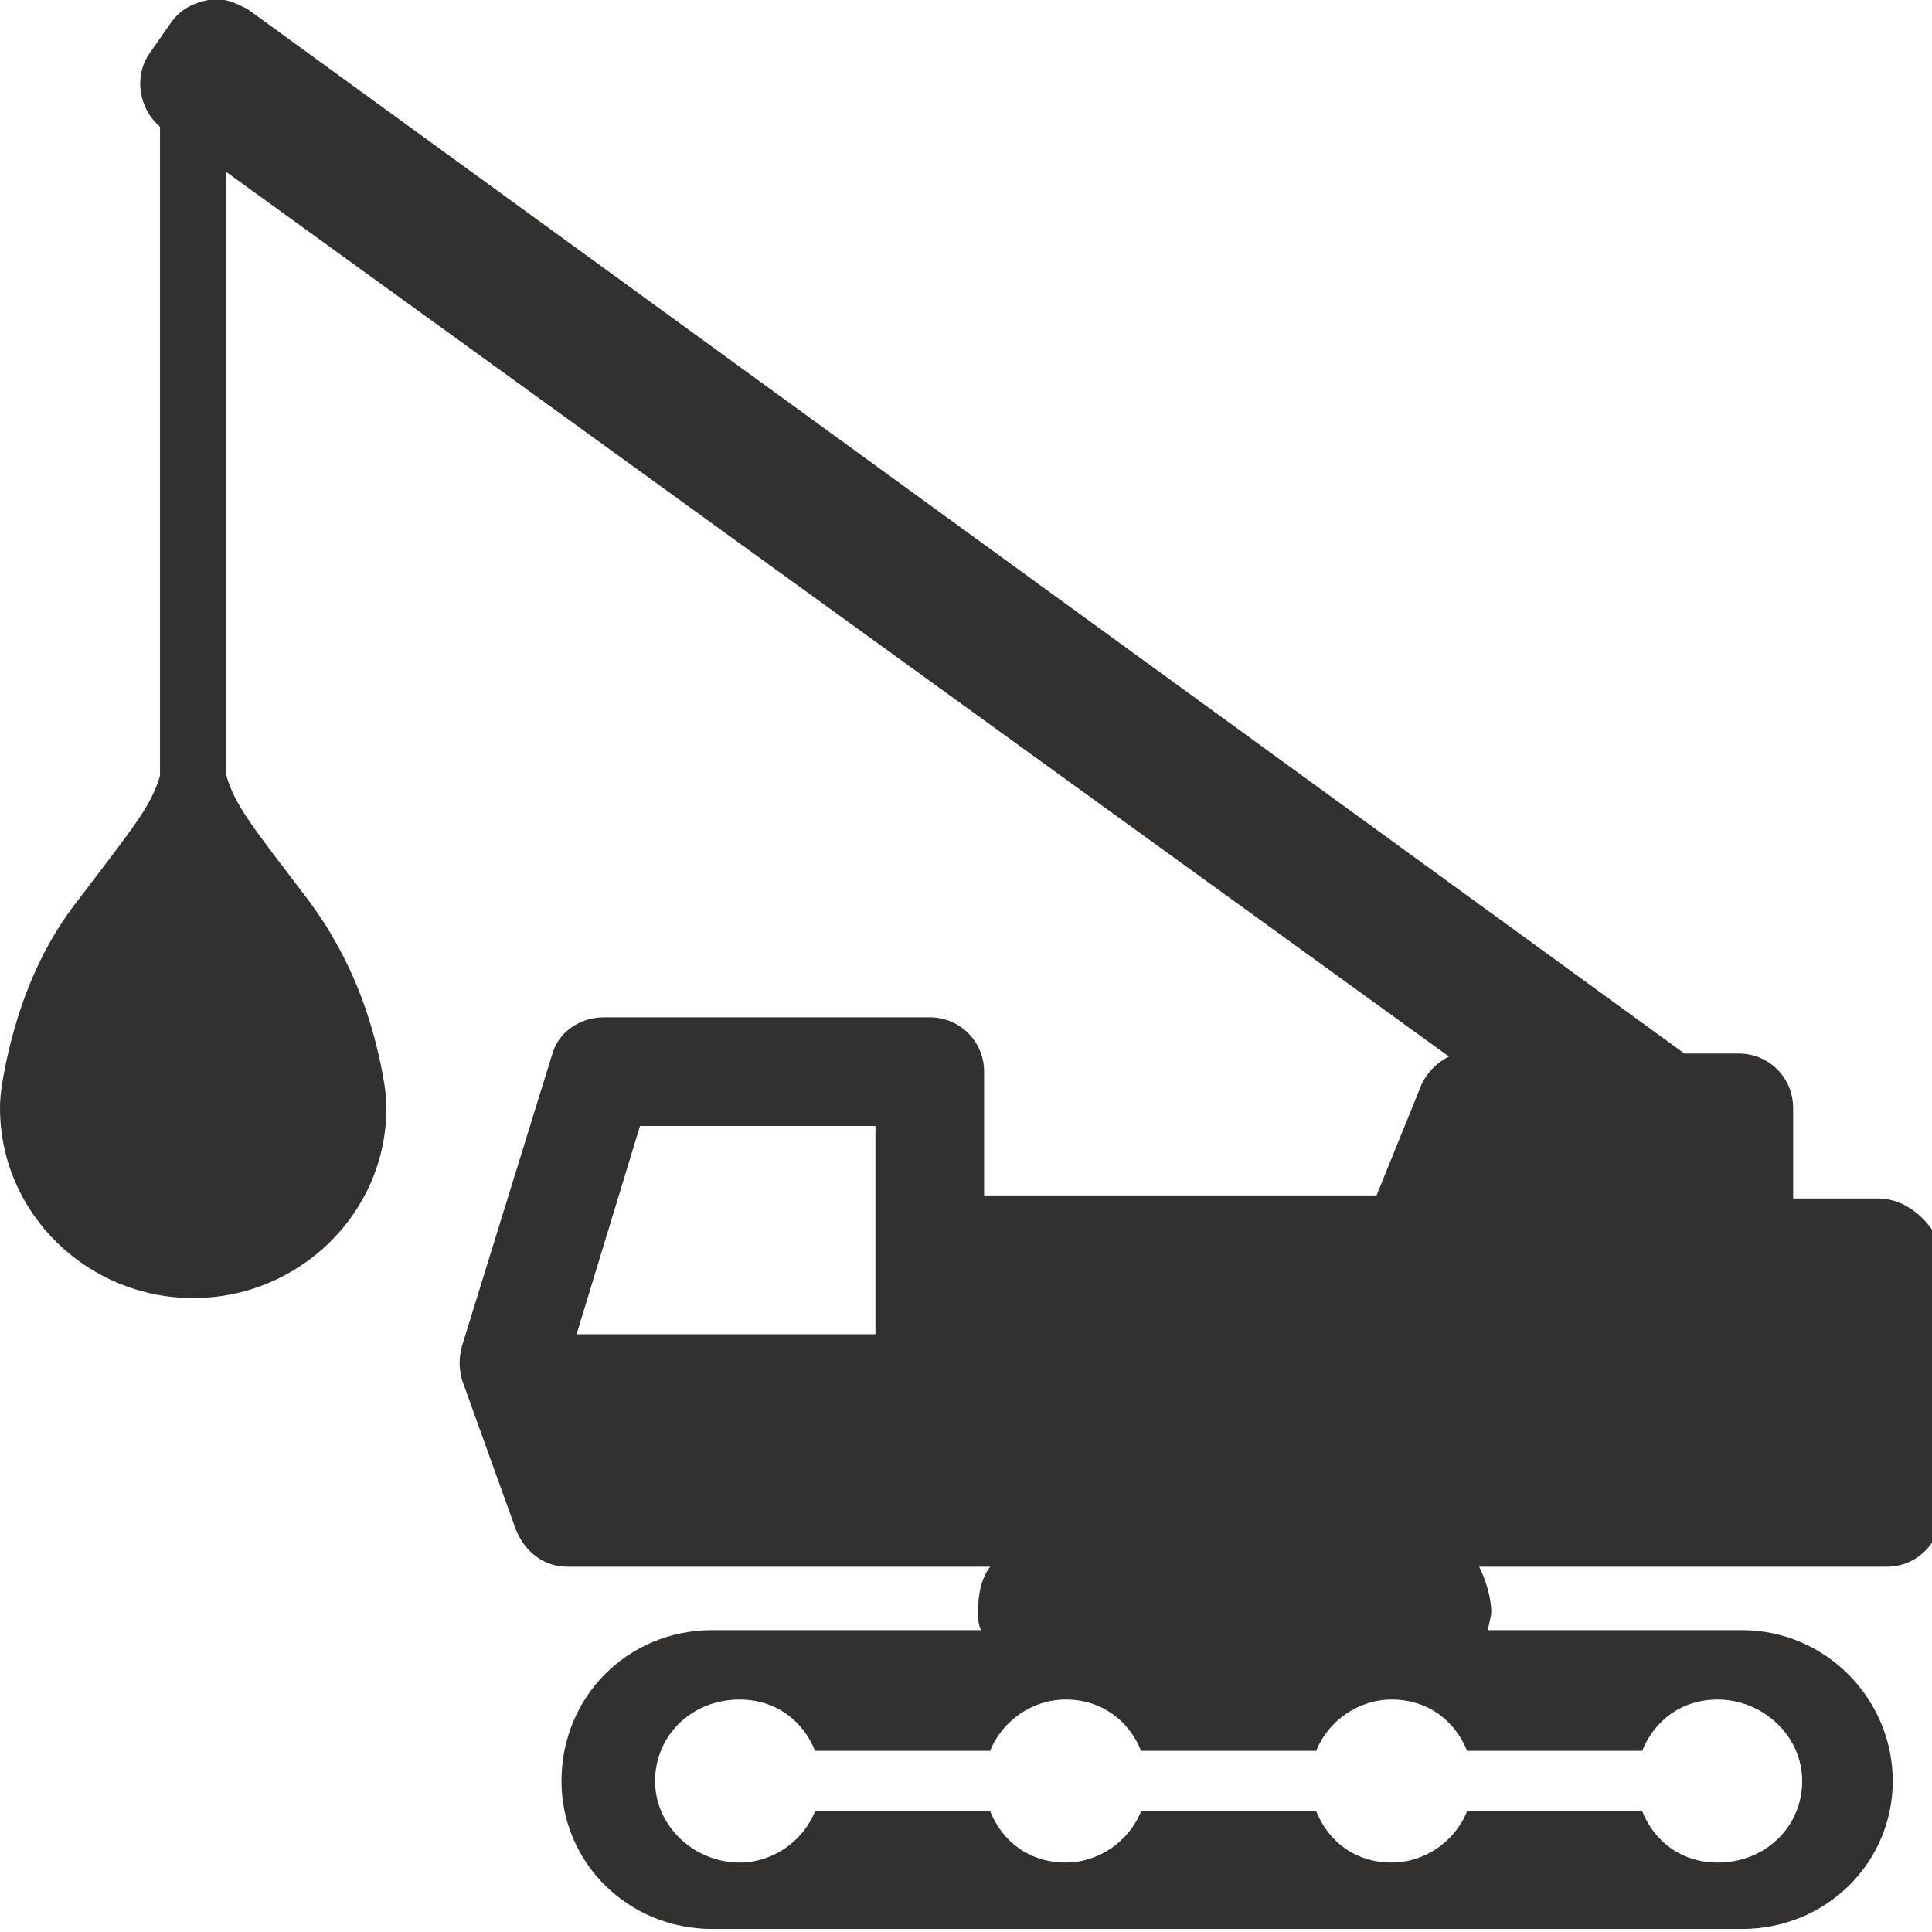
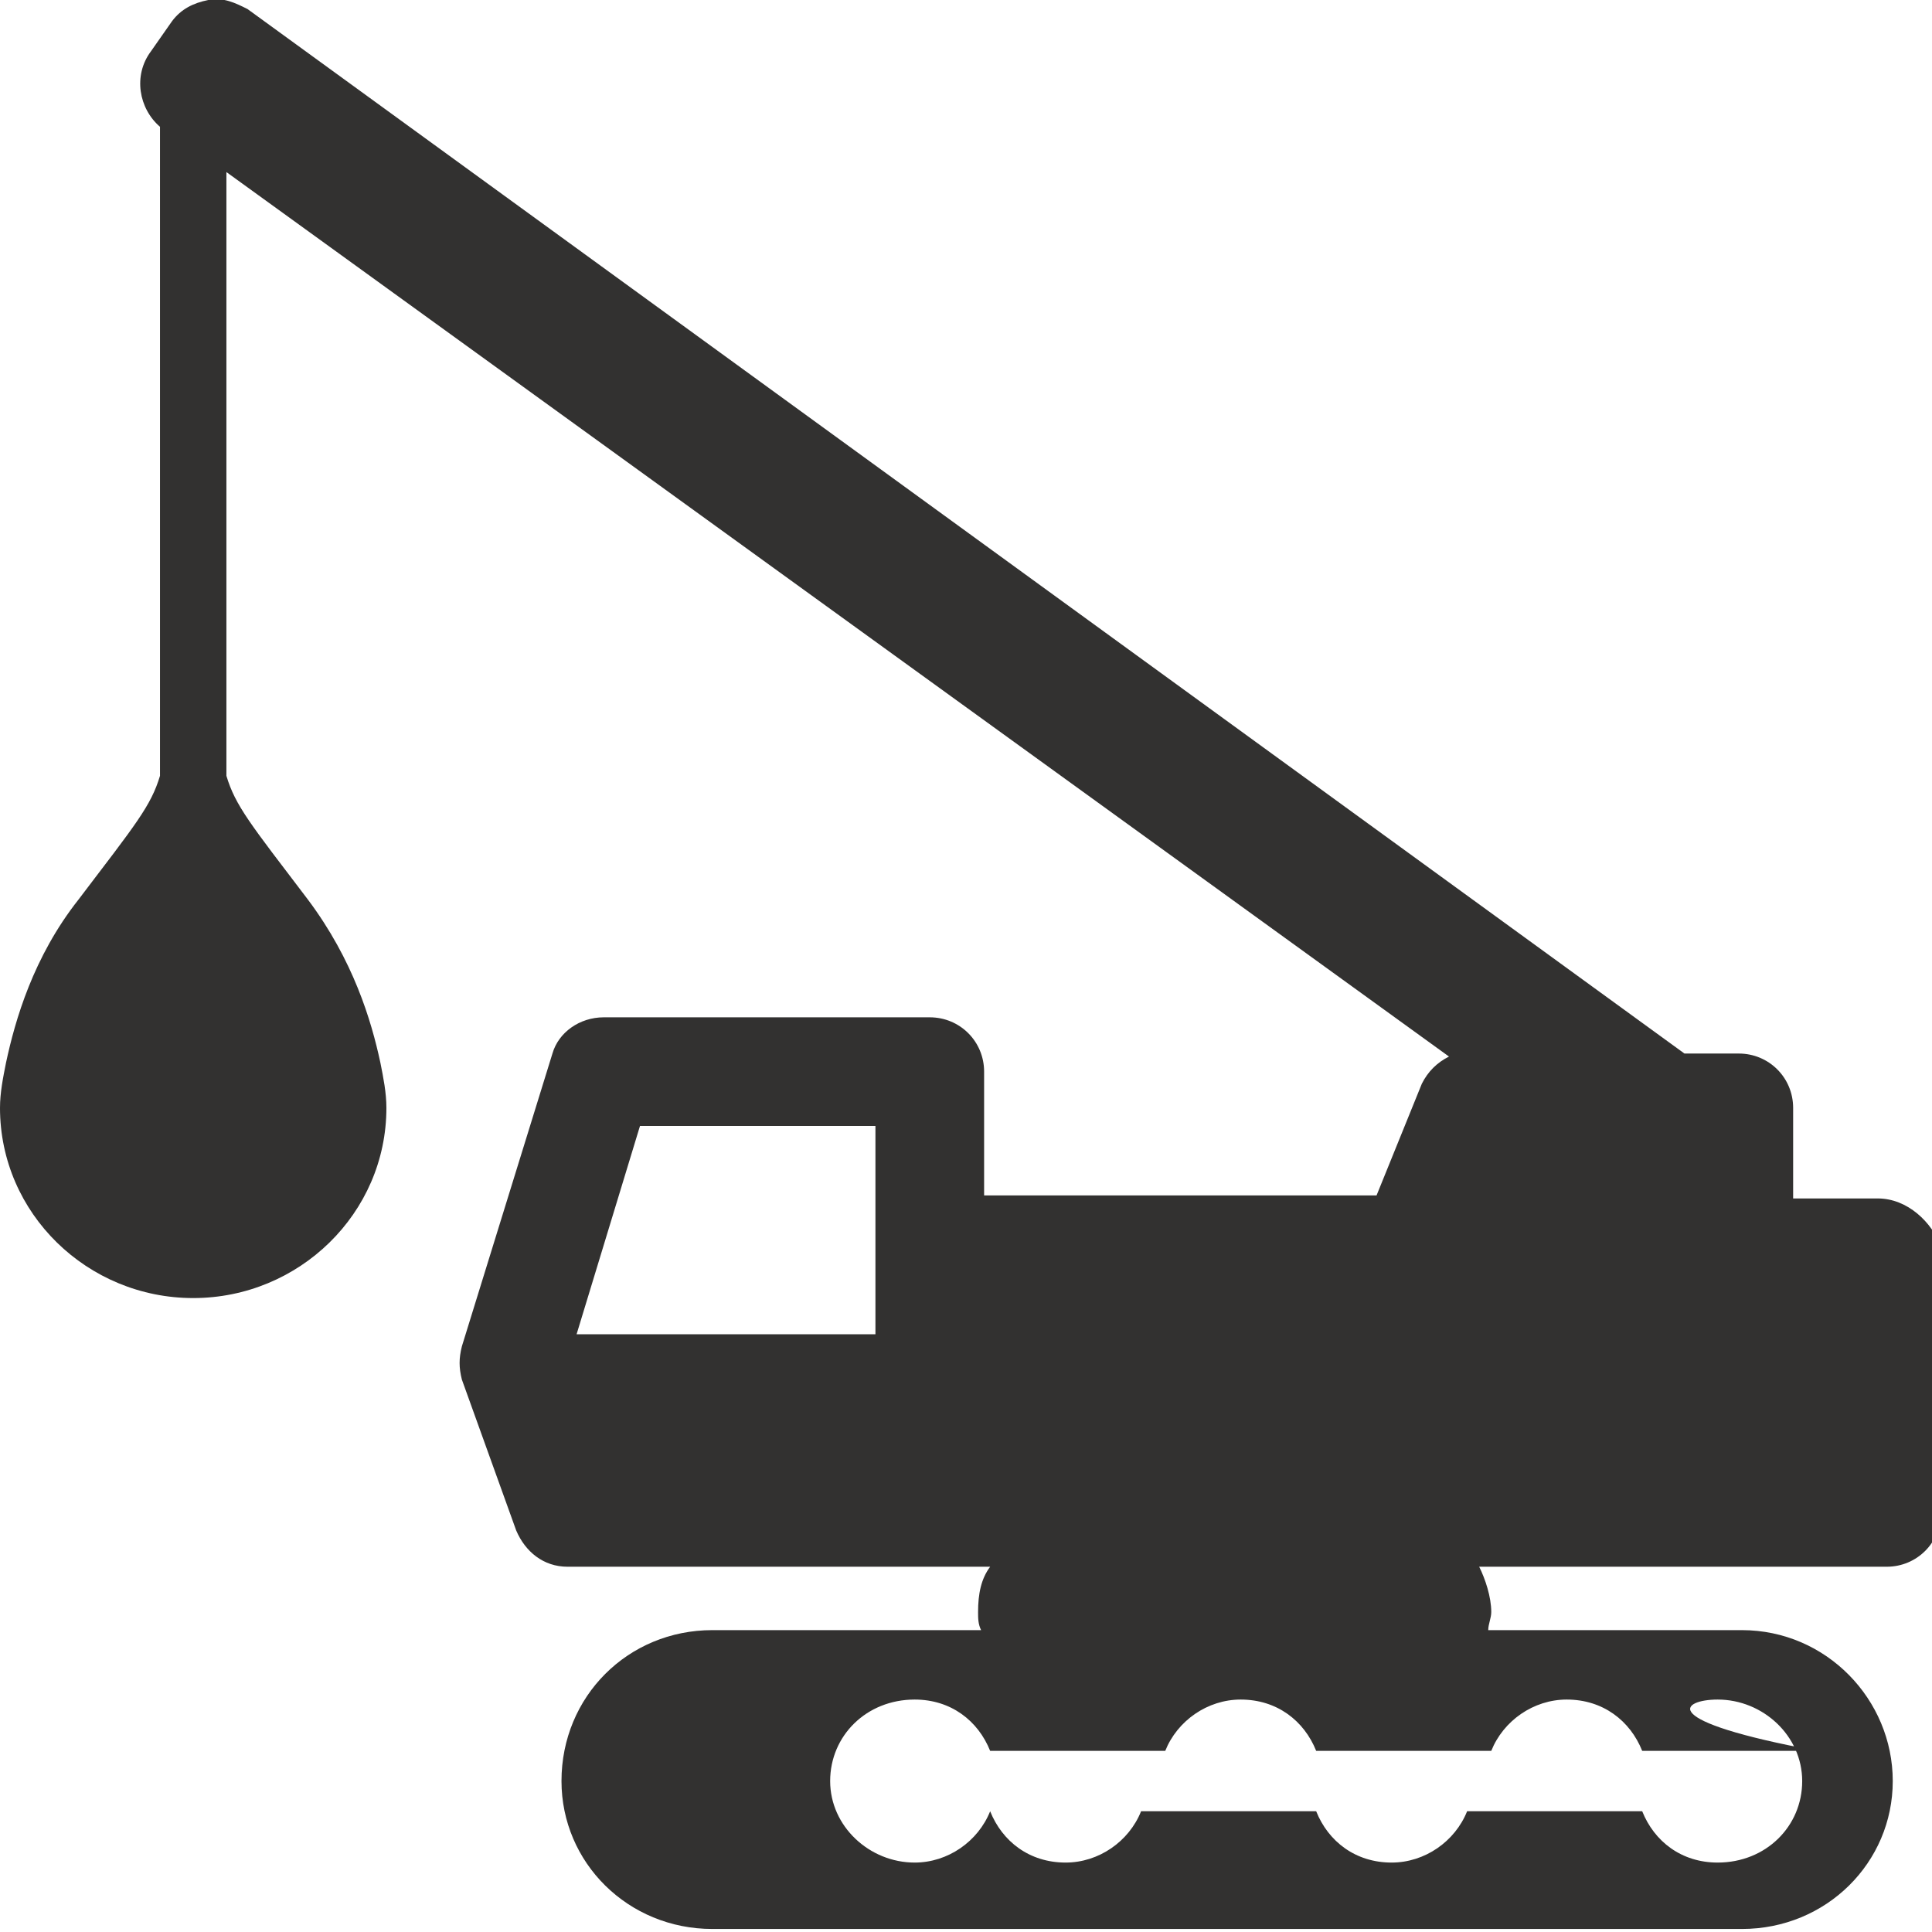
<svg xmlns="http://www.w3.org/2000/svg" version="1.0" id="Ebene_1" x="0px" y="0px" viewBox="0 0 64 64" enable-background="new 0 0 64 64" xml:space="preserve">
-   <path fill="#323130" d="M62.2,39.7h-2.8v-3c0-1-0.8-1.8-1.8-1.8h-1.8L8.2,0.3C7.8,0.1,7.4-0.1,6.9,0C6.4,0.1,6,0.3,5.7,0.7L5,1.7  C4.4,2.5,4.6,3.6,5.3,4.2v21.5c-0.3,1-0.8,1.6-2.7,4.1c-1.5,1.9-2.1,4-2.4,5.4c-0.1,0.5-0.2,1-0.2,1.5c0,0,0,0,0,0v0v0  C0,40.2,2.9,43,6.4,43c3.5,0,6.4-2.8,6.4-6.3v0v0c0,0,0,0,0,0c0-0.5-0.1-1-0.2-1.5c-0.3-1.4-0.9-3.4-2.4-5.4  c-1.9-2.5-2.4-3.1-2.7-4.1V5.7l40.5,29.3c-0.4,0.2-0.7,0.5-0.9,0.9l-1.5,3.7h-13v-4.1c0-1-0.8-1.8-1.8-1.8H20  c-0.8,0-1.5,0.5-1.7,1.2l-3,9.7c-0.1,0.4-0.1,0.7,0,1.1l1.8,5c0.3,0.7,0.9,1.2,1.7,1.2h12.1h1.9c-0.3,0.4-0.4,0.9-0.4,1.5  c0,0.2,0,0.4,0.1,0.6h-8.9c-2.8,0-5,2.2-5,5c0,2.7,2.2,4.9,5,4.9h34.1c2.8,0,5-2.2,5-4.9c0-2.7-2.2-5-5-5h-8.4  c0-0.2,0.1-0.4,0.1-0.6c0-0.5-0.2-1.1-0.4-1.5h13.5c1,0,1.8-0.8,1.8-1.8v-8.8C64,40.5,63.2,39.7,62.2,39.7z M29,41.4v2.8h-9.9  l2.1-6.9H29V41.4z M56.9,56.3c1.5,0,2.8,1.2,2.8,2.7c0,1.5-1.2,2.7-2.8,2.7c-1.2,0-2.1-0.7-2.5-1.7h-5.8c-0.4,1-1.4,1.7-2.5,1.7  c-1.2,0-2.1-0.7-2.5-1.7h-5.8c-0.4,1-1.4,1.7-2.5,1.7c-1.2,0-2.1-0.7-2.5-1.7h-5.8c-0.4,1-1.4,1.7-2.5,1.7c-1.5,0-2.8-1.2-2.8-2.7  c0-1.5,1.2-2.7,2.8-2.7c1.2,0,2.1,0.7,2.5,1.7h5.8c0.4-1,1.4-1.7,2.5-1.7c1.2,0,2.1,0.7,2.5,1.7h5.8c0.4-1,1.4-1.7,2.5-1.7  c1.2,0,2.1,0.7,2.5,1.7h5.8C54.8,57,55.7,56.3,56.9,56.3z" />
+   <path fill="#323130" d="M62.2,39.7h-2.8v-3c0-1-0.8-1.8-1.8-1.8h-1.8L8.2,0.3C7.8,0.1,7.4-0.1,6.9,0C6.4,0.1,6,0.3,5.7,0.7L5,1.7  C4.4,2.5,4.6,3.6,5.3,4.2v21.5c-0.3,1-0.8,1.6-2.7,4.1c-1.5,1.9-2.1,4-2.4,5.4c-0.1,0.5-0.2,1-0.2,1.5c0,0,0,0,0,0v0v0  C0,40.2,2.9,43,6.4,43c3.5,0,6.4-2.8,6.4-6.3v0v0c0,0,0,0,0,0c0-0.5-0.1-1-0.2-1.5c-0.3-1.4-0.9-3.4-2.4-5.4  c-1.9-2.5-2.4-3.1-2.7-4.1V5.7l40.5,29.3c-0.4,0.2-0.7,0.5-0.9,0.9l-1.5,3.7h-13v-4.1c0-1-0.8-1.8-1.8-1.8H20  c-0.8,0-1.5,0.5-1.7,1.2l-3,9.7c-0.1,0.4-0.1,0.7,0,1.1l1.8,5c0.3,0.7,0.9,1.2,1.7,1.2h12.1h1.9c-0.3,0.4-0.4,0.9-0.4,1.5  c0,0.2,0,0.4,0.1,0.6h-8.9c-2.8,0-5,2.2-5,5c0,2.7,2.2,4.9,5,4.9h34.1c2.8,0,5-2.2,5-4.9c0-2.7-2.2-5-5-5h-8.4  c0-0.2,0.1-0.4,0.1-0.6c0-0.5-0.2-1.1-0.4-1.5h13.5c1,0,1.8-0.8,1.8-1.8v-8.8C64,40.5,63.2,39.7,62.2,39.7z M29,41.4v2.8h-9.9  l2.1-6.9H29V41.4z M56.9,56.3c1.5,0,2.8,1.2,2.8,2.7c0,1.5-1.2,2.7-2.8,2.7c-1.2,0-2.1-0.7-2.5-1.7h-5.8c-0.4,1-1.4,1.7-2.5,1.7  c-1.2,0-2.1-0.7-2.5-1.7h-5.8c-0.4,1-1.4,1.7-2.5,1.7c-1.2,0-2.1-0.7-2.5-1.7c-0.4,1-1.4,1.7-2.5,1.7c-1.5,0-2.8-1.2-2.8-2.7  c0-1.5,1.2-2.7,2.8-2.7c1.2,0,2.1,0.7,2.5,1.7h5.8c0.4-1,1.4-1.7,2.5-1.7c1.2,0,2.1,0.7,2.5,1.7h5.8c0.4-1,1.4-1.7,2.5-1.7  c1.2,0,2.1,0.7,2.5,1.7h5.8C54.8,57,55.7,56.3,56.9,56.3z" />
</svg>